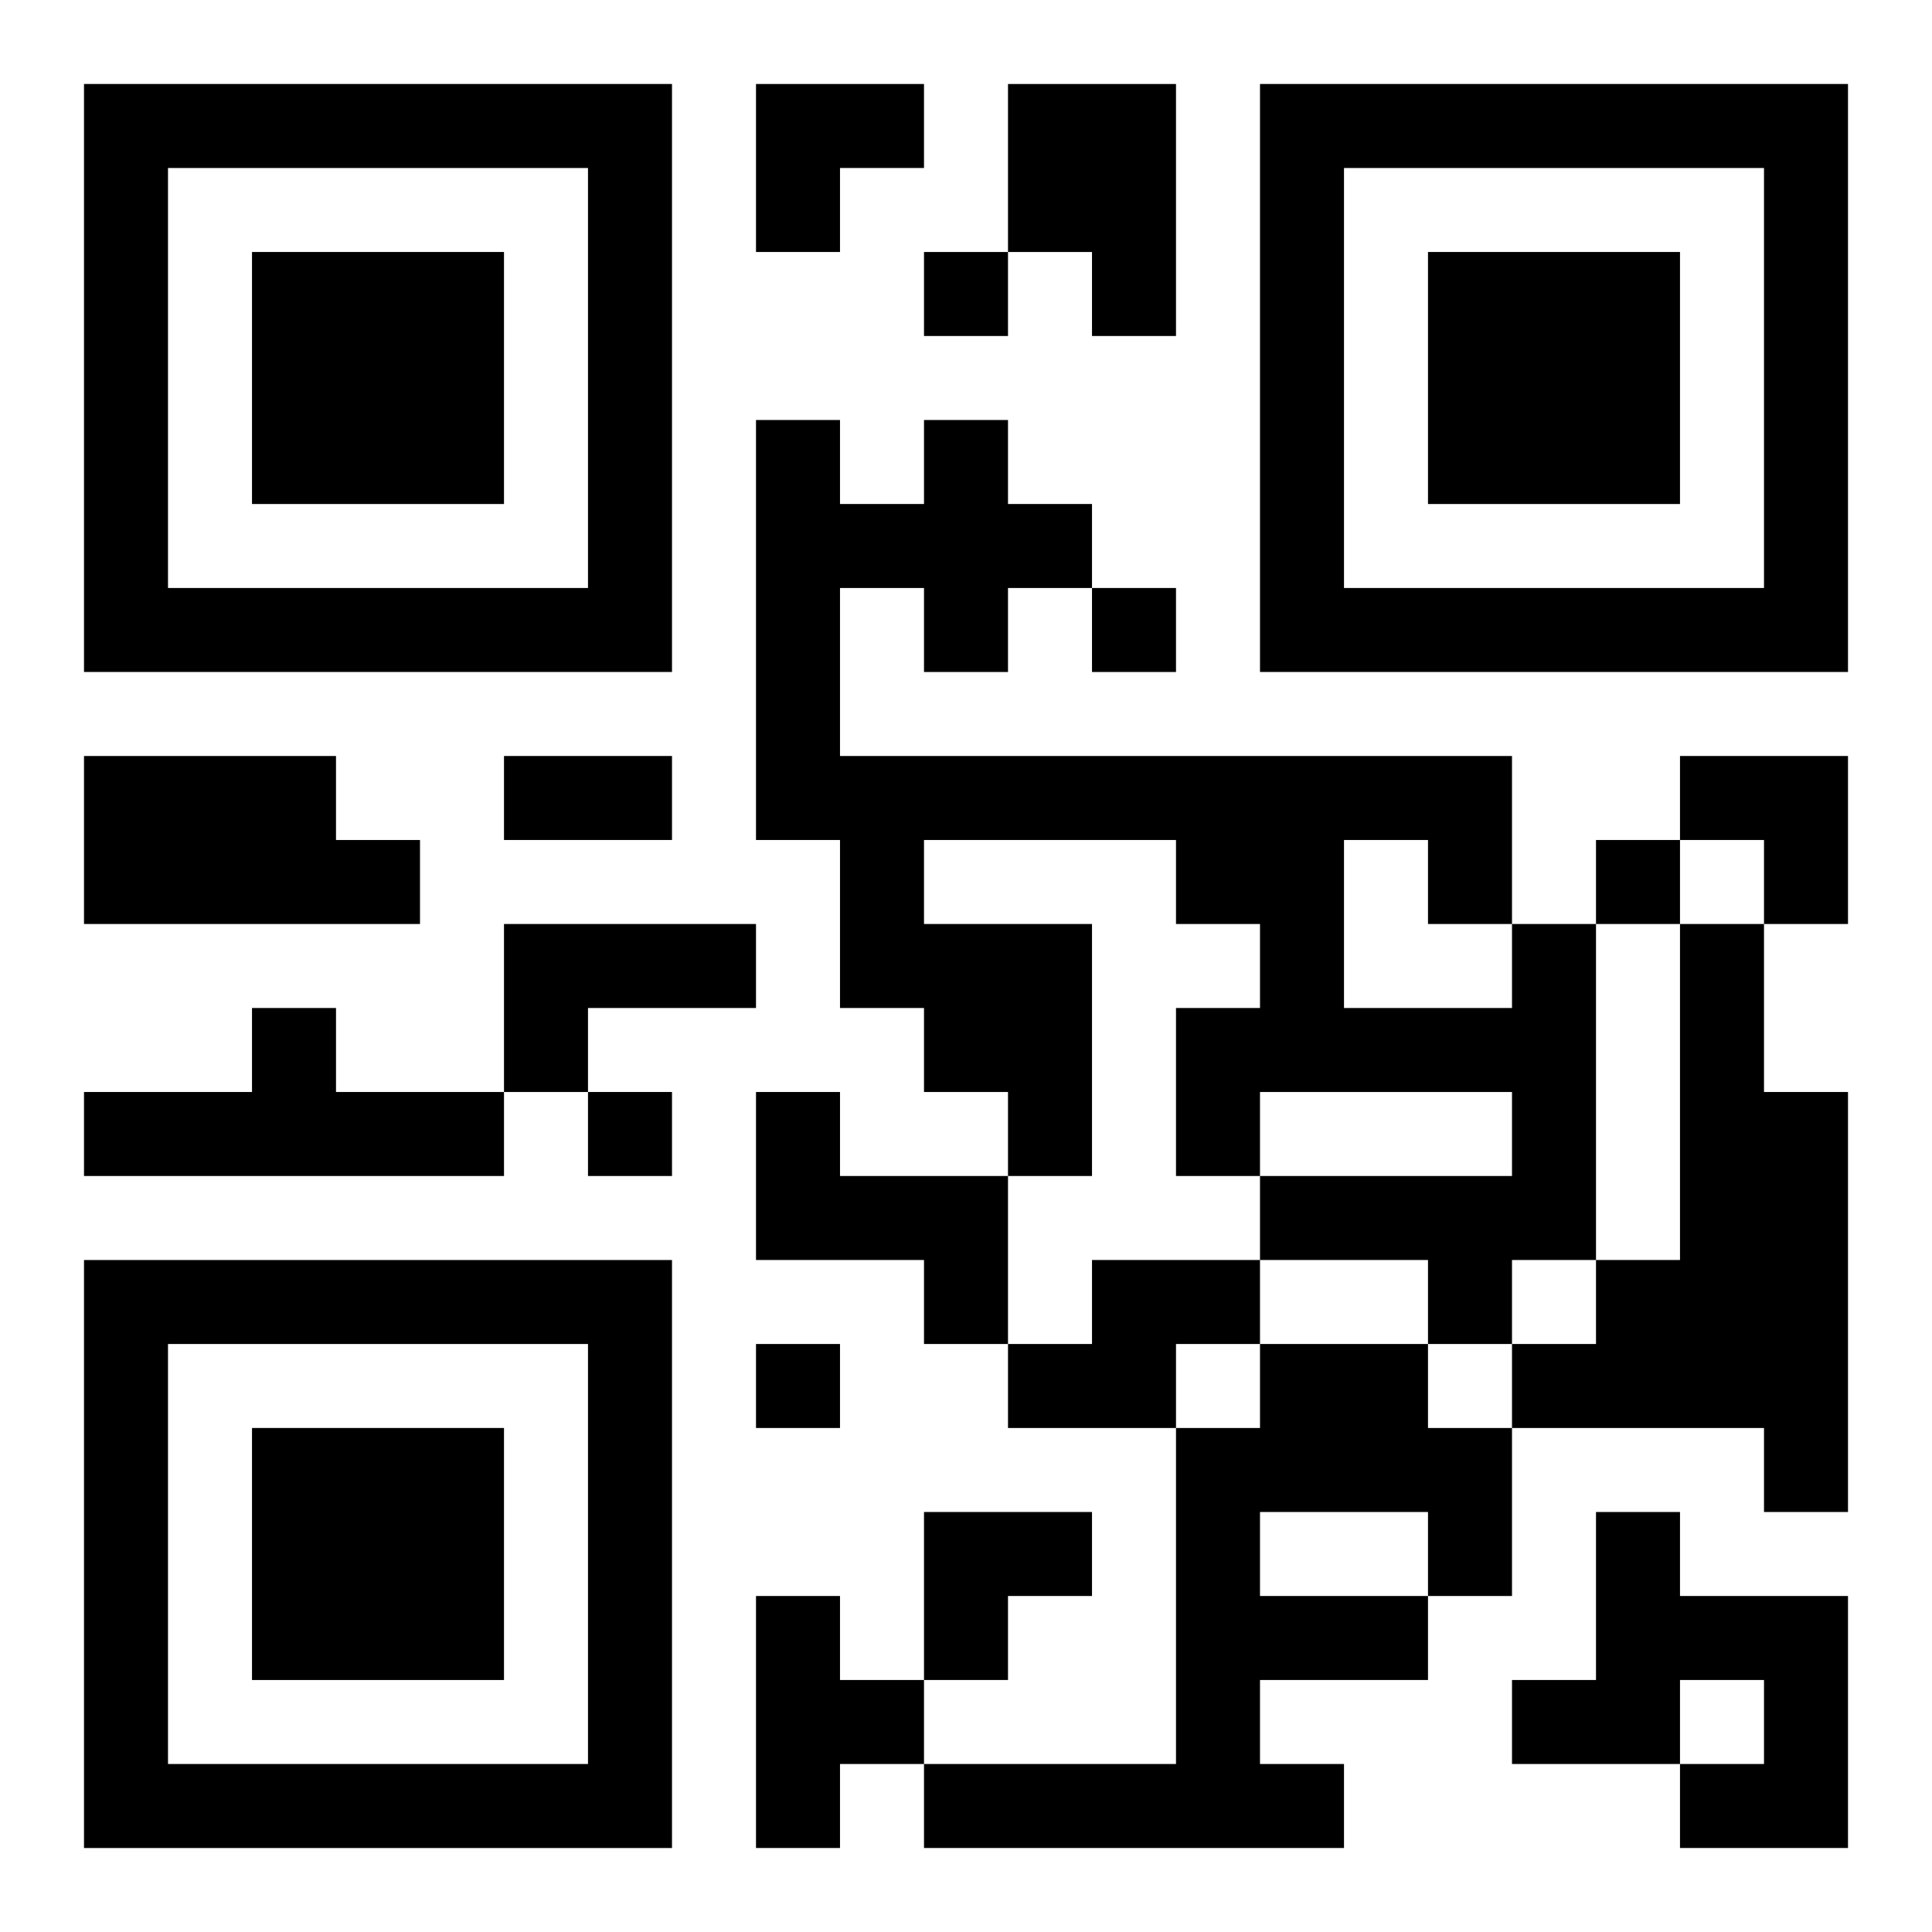
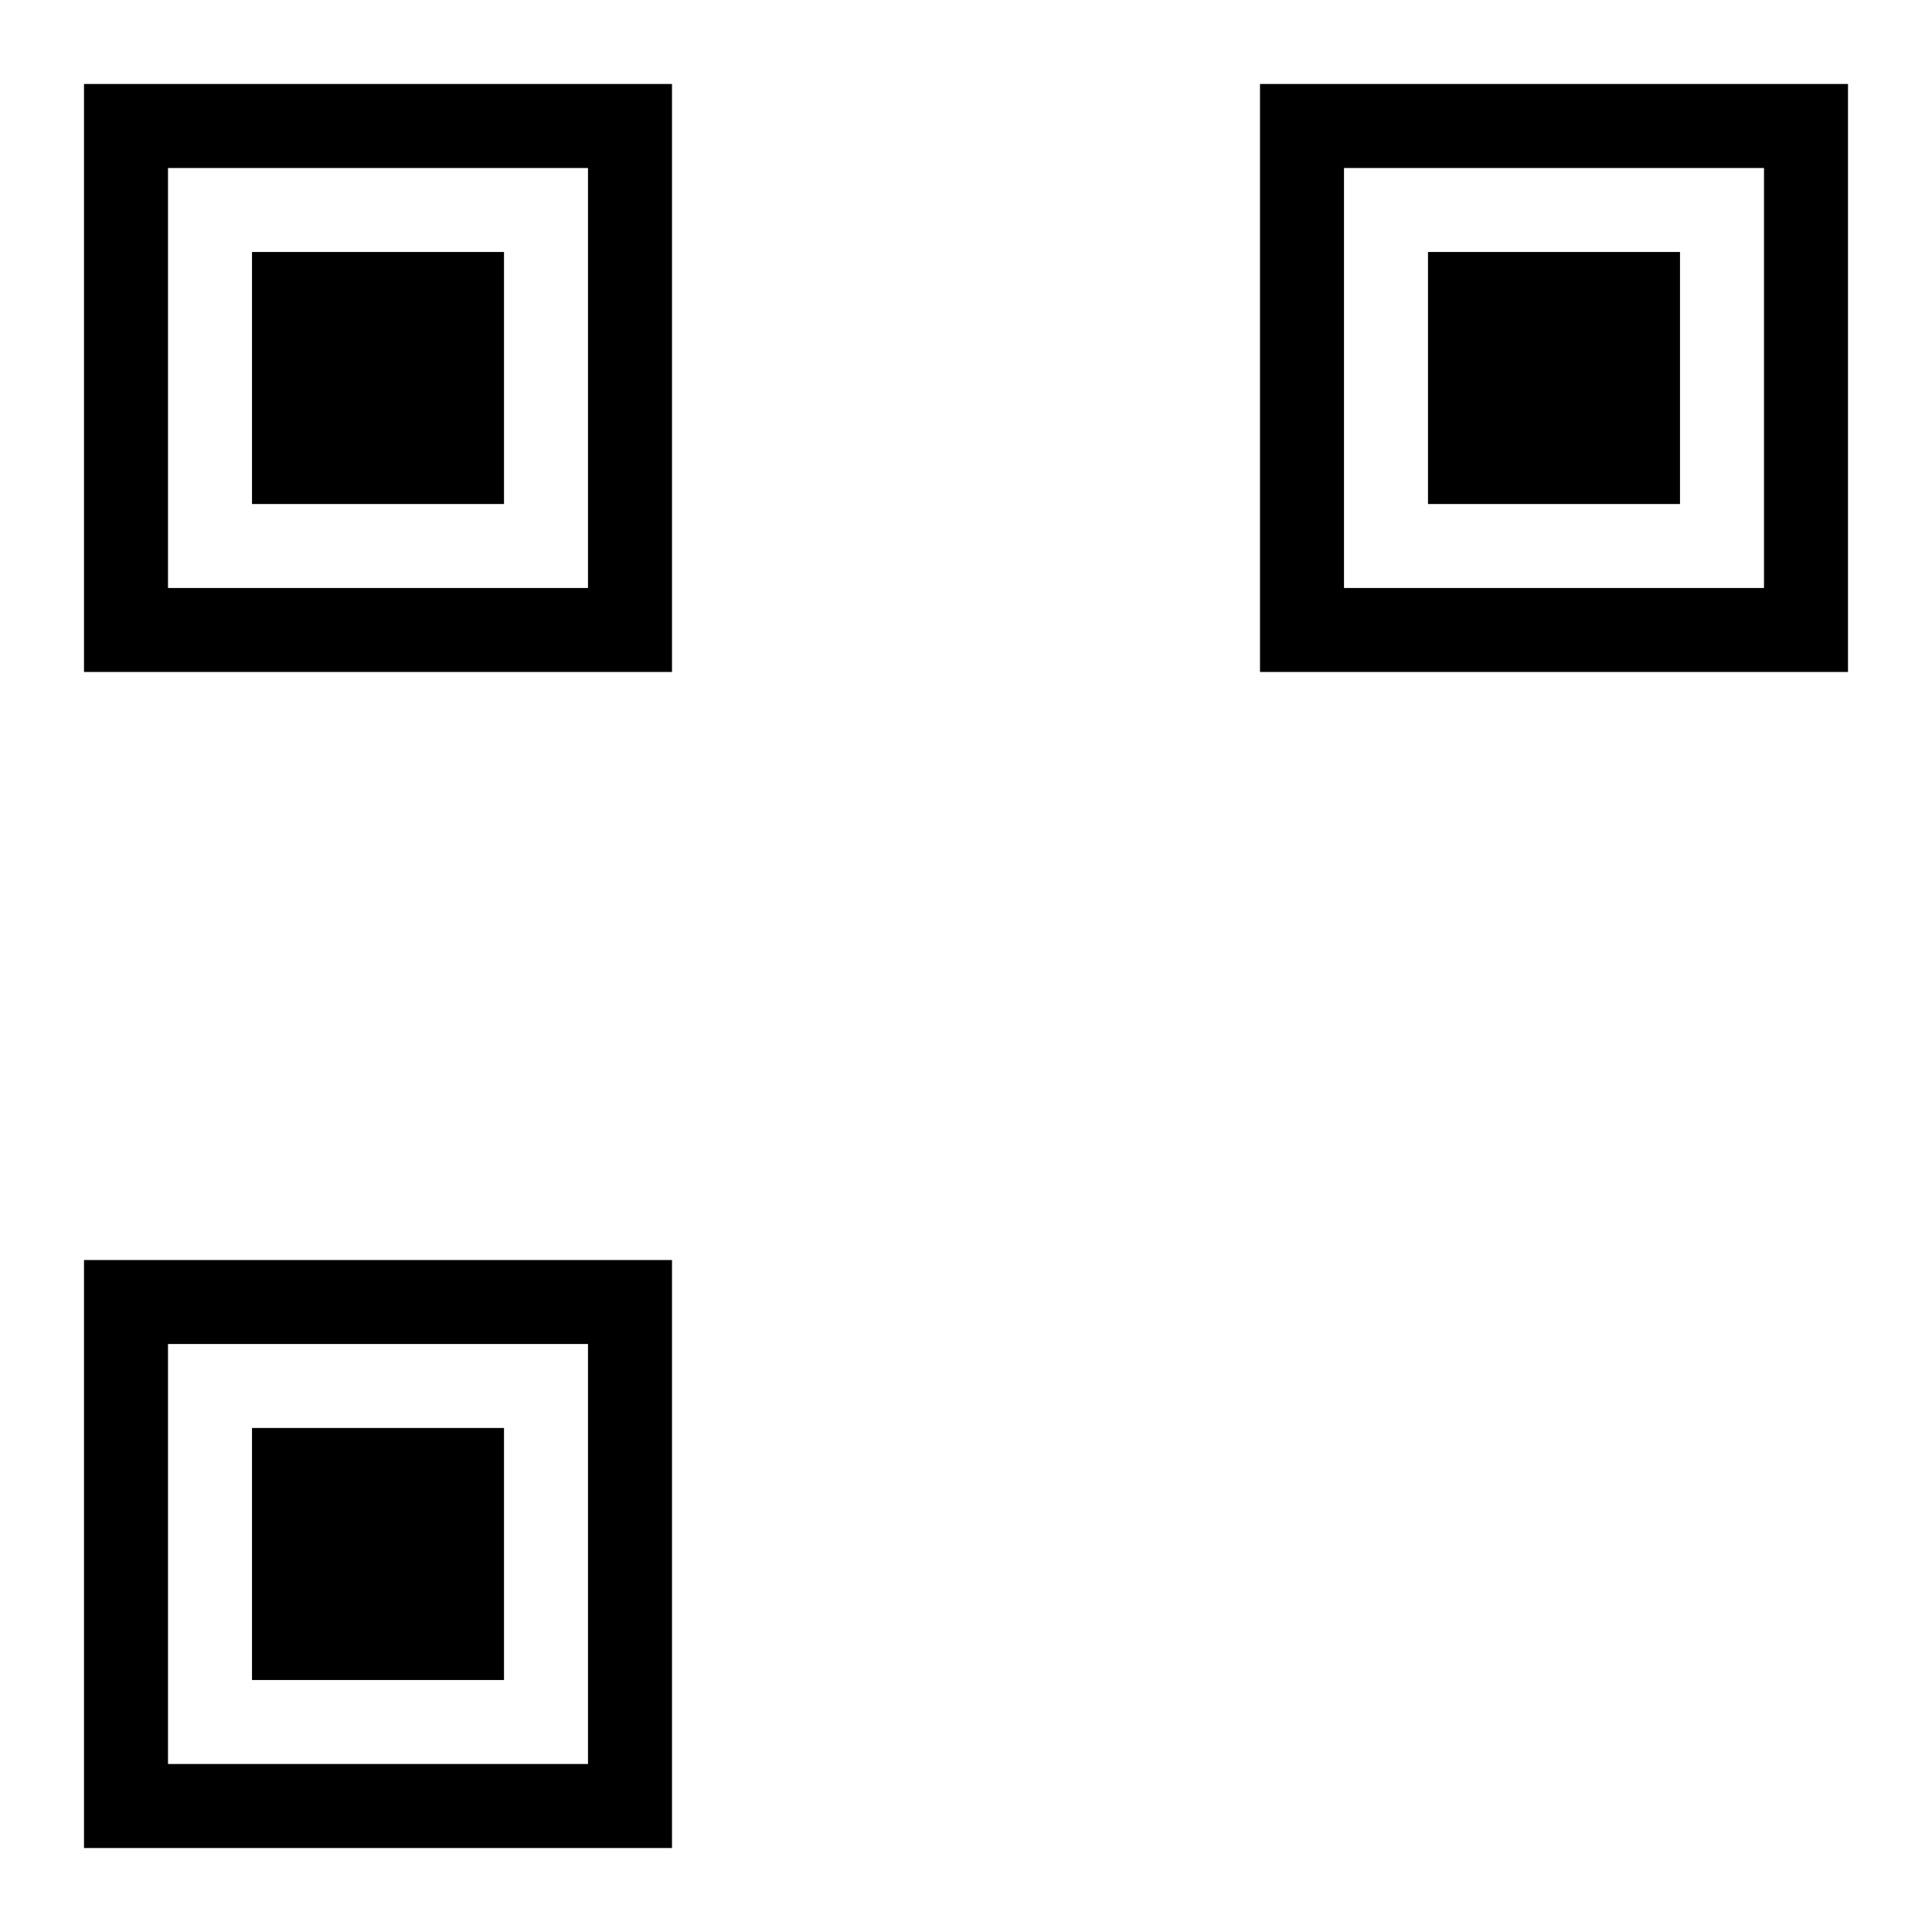
<svg xmlns="http://www.w3.org/2000/svg" xmlns:xlink="http://www.w3.org/1999/xlink" width="250" height="250" baseProfile="full" version="1.1" viewBox="-1 -1 23 23">
  <symbol id="a">
    <path d="m0 7v7h7v-7h-7zm1 1h5v5h-5v-5zm1 1v3h3v-3h-3z" />
  </symbol>
  <use y="-7" xlink:href="#a" />
  <use y="7" xlink:href="#a" />
  <use x="14" y="-7" xlink:href="#a" />
-   <path d="m11 0h2v3h-1v-1h-1v-2m-11 8h3v1h1v1h-4v-2m5 2h3v1h-2v1h-1v-2m12 0h1v4h-1v1h-1v-1h-2v-1h3v-1h-3v1h-1v-2h1v-1h-1v-1h-3v1h2v3h-1v-1h-1v-1h-1v-2h-1v-5h1v1h1v-1h1v1h1v1h-1v1h-1v-1h-1v2h8v2m-2-1v2h2v-1h-1v-1h-1m4 1h1v2h1v5h-1v-1h-3v-1h1v-1h1v-4m-17 1h1v1h2v1h-5v-1h2v-1m6 1h1v1h2v2h-1v-1h-2v-2m4 2h2v1h-1v1h-2v-1h1v-1m2 1h2v1h1v2h-1v1h-2v1h1v1h-5v-1h3v-4h1v-1m0 2v1h2v-1h-2m4 0h1v1h2v3h-2v-1h1v-1h-1v1h-2v-1h1v-2m-10 1h1v1h1v1h-1v1h-1v-3m2-16v1h1v-1h-1m2 4v1h1v-1h-1m6 3v1h1v-1h-1m-12 3v1h1v-1h-1m2 3v1h1v-1h-1m-3-7h2v1h-2v-1m3-8h2v1h-1v1h-1zm11 8h2v2h-1v-1h-1zm-9 9h2v1h-1v1h-1z" />
</svg>